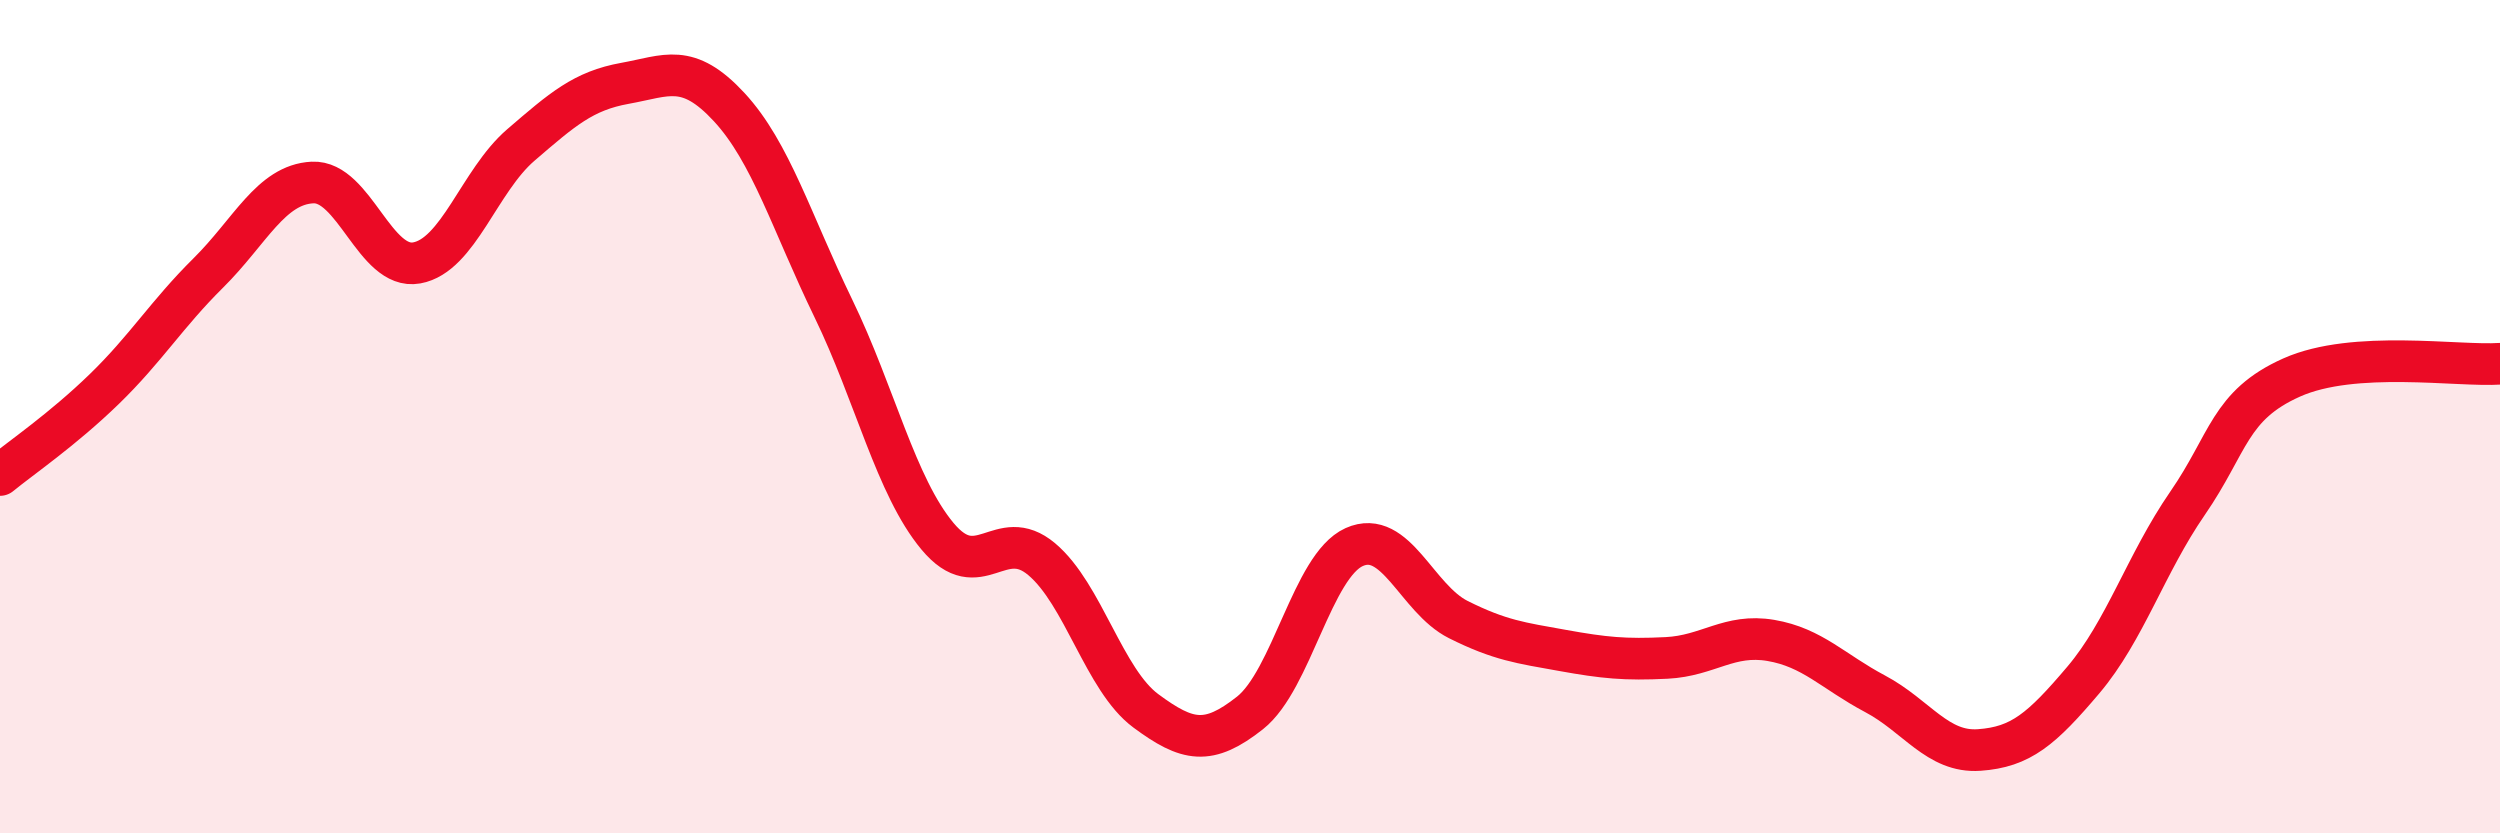
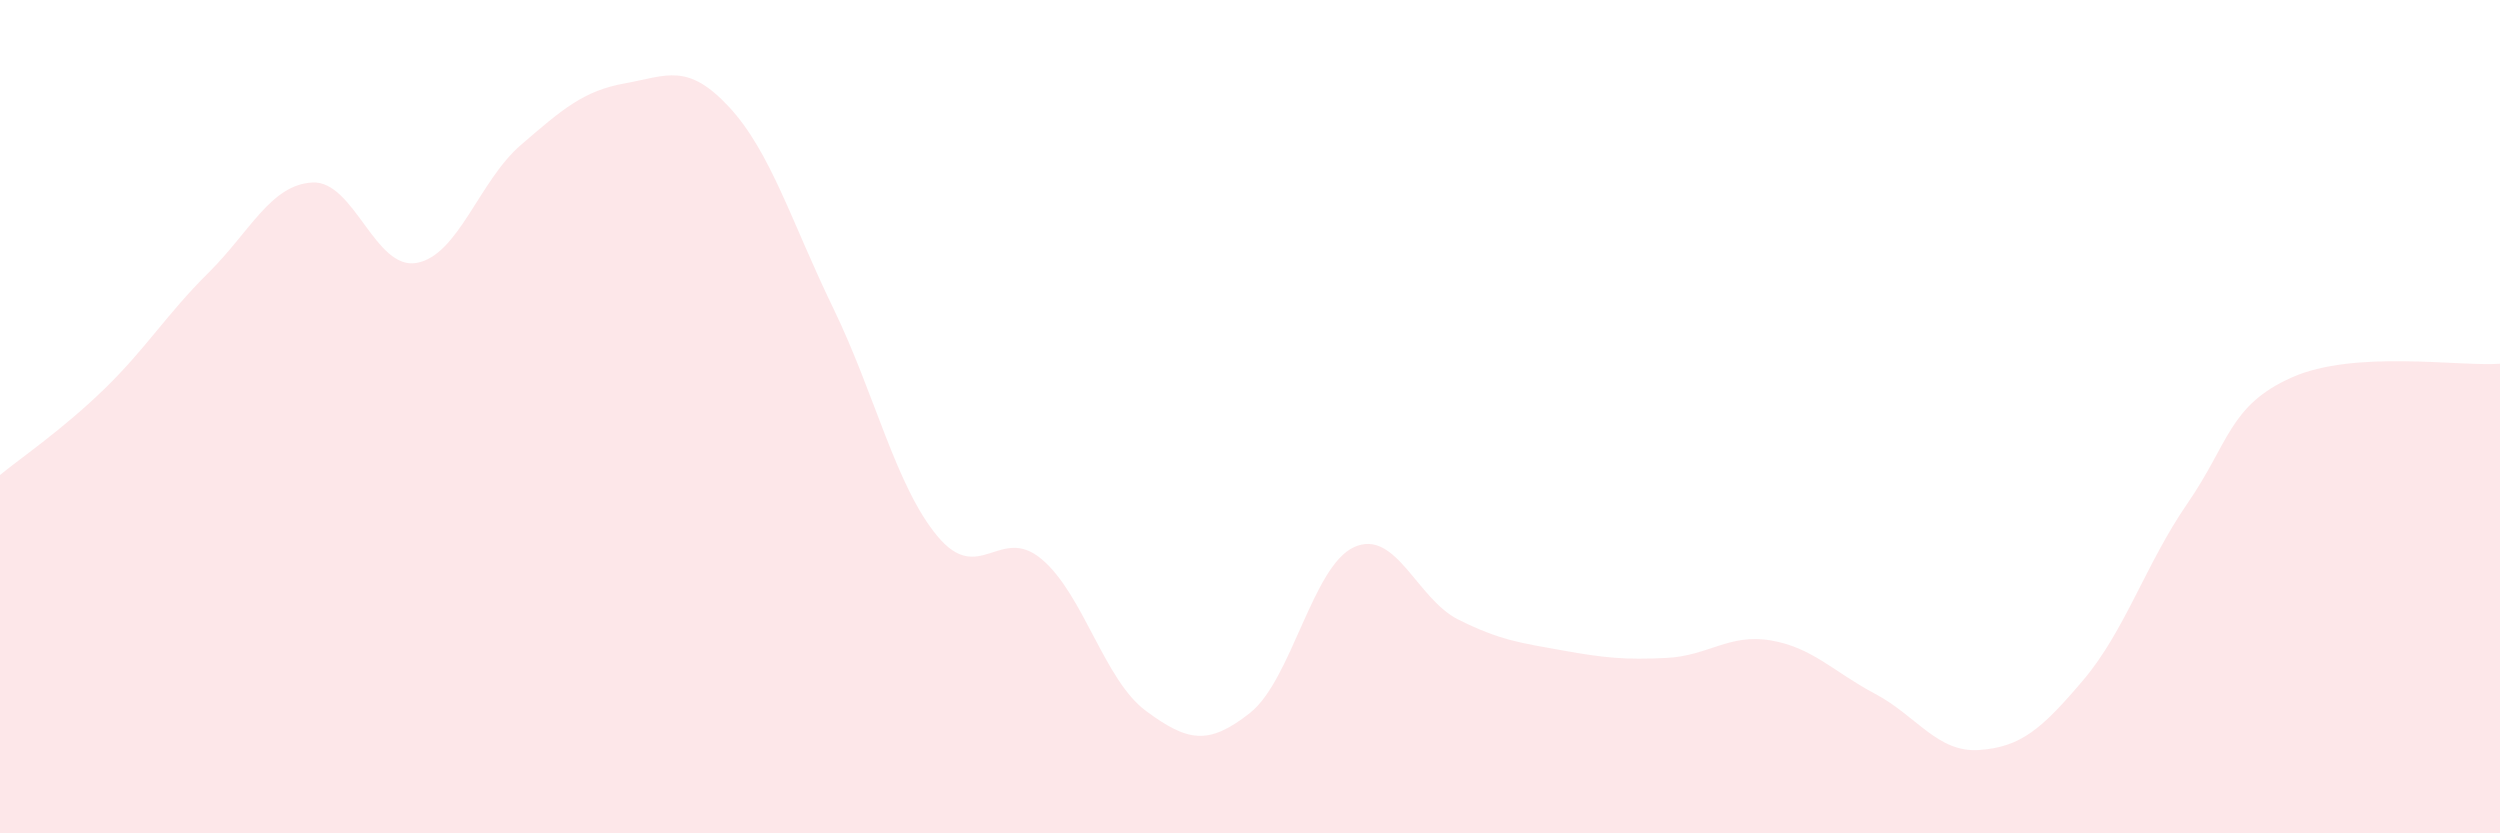
<svg xmlns="http://www.w3.org/2000/svg" width="60" height="20" viewBox="0 0 60 20">
  <path d="M 0,11.4 C 0.5,10.99 1.5,10.31 2.5,9.34 C 3.5,8.37 4,7.54 5,6.55 C 6,5.56 6.5,4.43 7.5,4.38 C 8.5,4.33 9,6.49 10,6.31 C 11,6.13 11.5,4.34 12.5,3.48 C 13.5,2.62 14,2.18 15,2 C 16,1.82 16.5,1.49 17.5,2.57 C 18.5,3.65 19,5.34 20,7.4 C 21,9.46 21.5,11.67 22.5,12.87 C 23.5,14.07 24,12.58 25,13.42 C 26,14.26 26.5,16.32 27.5,17.06 C 28.5,17.8 29,17.9 30,17.11 C 31,16.32 31.5,13.58 32.5,13.13 C 33.5,12.68 34,14.37 35,14.87 C 36,15.37 36.5,15.43 37.5,15.61 C 38.5,15.79 39,15.84 40,15.79 C 41,15.74 41.5,15.2 42.5,15.37 C 43.5,15.54 44,16.12 45,16.65 C 46,17.18 46.5,18.07 47.5,18 C 48.5,17.93 49,17.5 50,16.32 C 51,15.14 51.5,13.53 52.5,12.08 C 53.5,10.63 53.5,9.73 55,9.06 C 56.5,8.39 59,8.8 60,8.73L60 20L0 20Z" fill="#EB0A25" opacity="0.1" stroke-linecap="round" stroke-linejoin="round" />
-   <path d="M 0,11.4 C 0.5,10.99 1.5,10.31 2.5,9.34 C 3.5,8.37 4,7.54 5,6.55 C 6,5.56 6.5,4.43 7.5,4.38 C 8.5,4.33 9,6.49 10,6.31 C 11,6.13 11.5,4.34 12.5,3.48 C 13.5,2.62 14,2.18 15,2 C 16,1.82 16.5,1.49 17.5,2.57 C 18.5,3.65 19,5.34 20,7.4 C 21,9.46 21.5,11.67 22.5,12.87 C 23.5,14.07 24,12.58 25,13.42 C 26,14.26 26.5,16.32 27.5,17.06 C 28.5,17.8 29,17.9 30,17.11 C 31,16.32 31.5,13.58 32.5,13.13 C 33.5,12.68 34,14.37 35,14.87 C 36,15.37 36.5,15.43 37.5,15.61 C 38.5,15.79 39,15.84 40,15.79 C 41,15.74 41.5,15.2 42.5,15.37 C 43.5,15.54 44,16.12 45,16.65 C 46,17.18 46.5,18.07 47.5,18 C 48.5,17.93 49,17.5 50,16.32 C 51,15.14 51.5,13.53 52.5,12.08 C 53.5,10.63 53.5,9.73 55,9.06 C 56.5,8.39 59,8.8 60,8.73" stroke="#EB0A25" stroke-width="1" fill="none" stroke-linecap="round" stroke-linejoin="round" />
</svg>